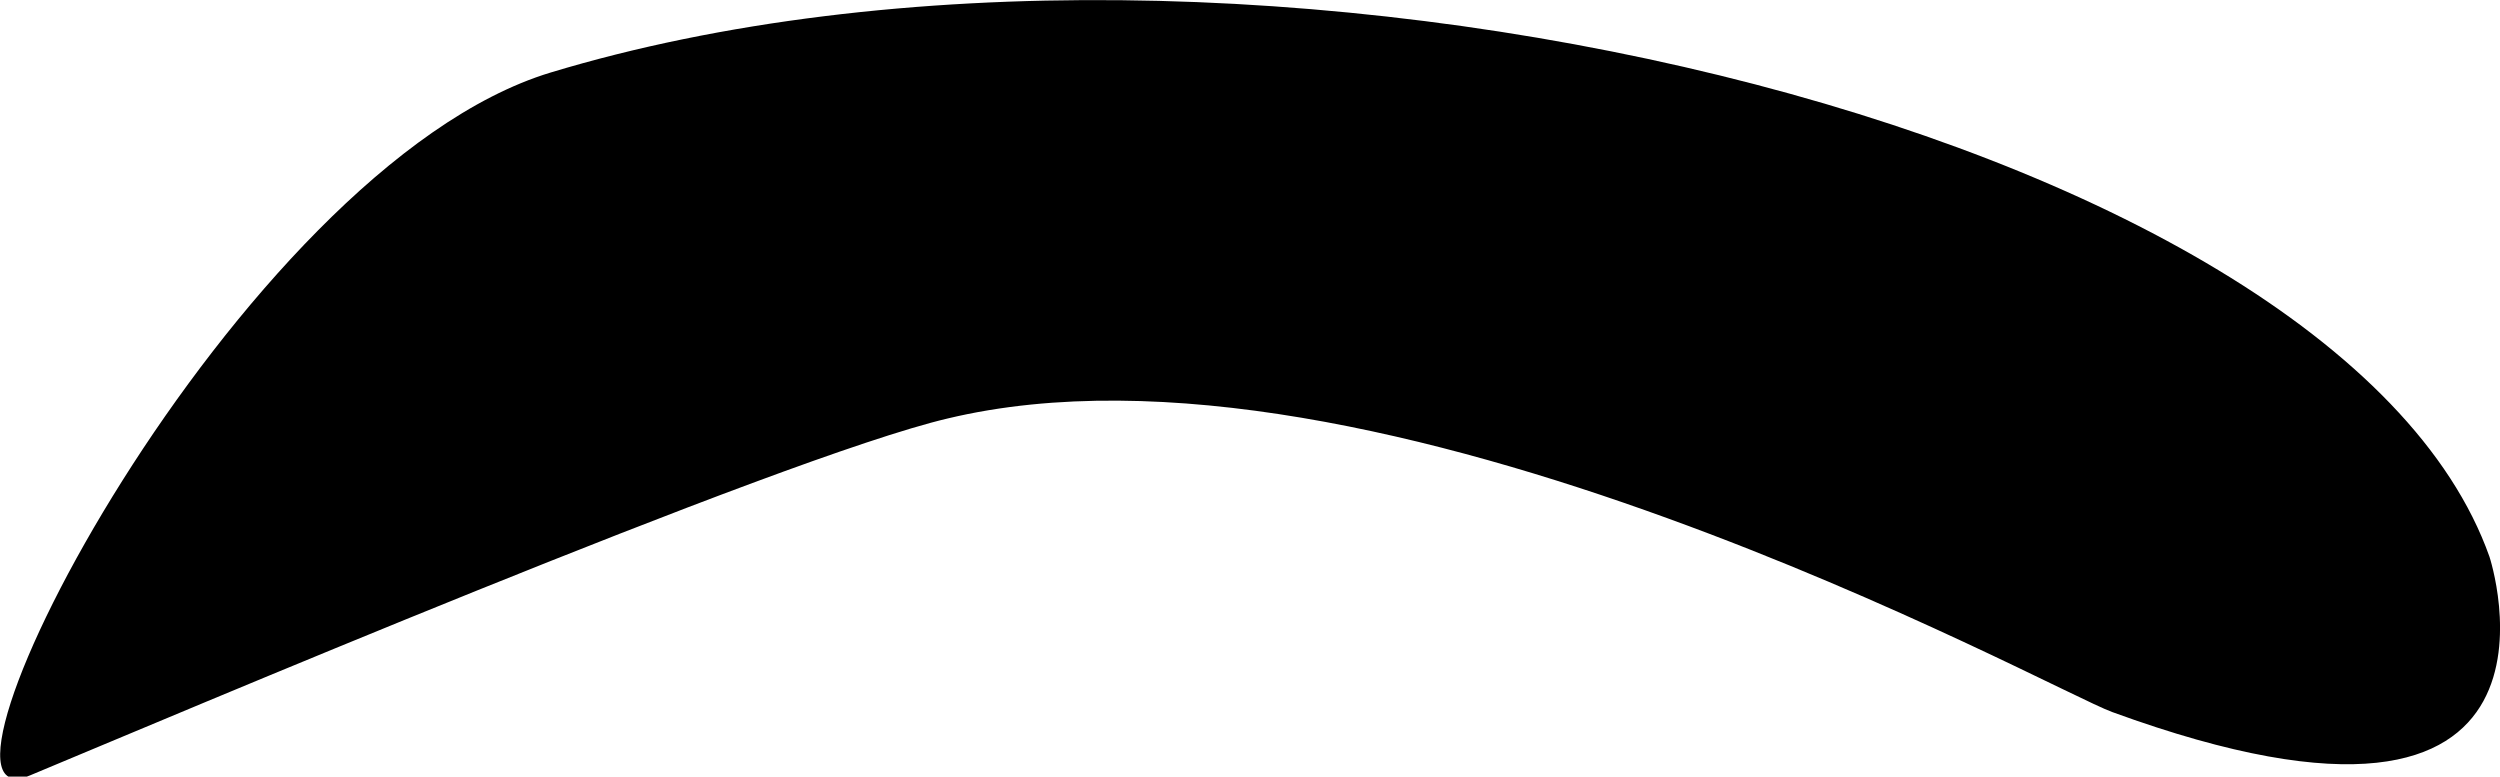
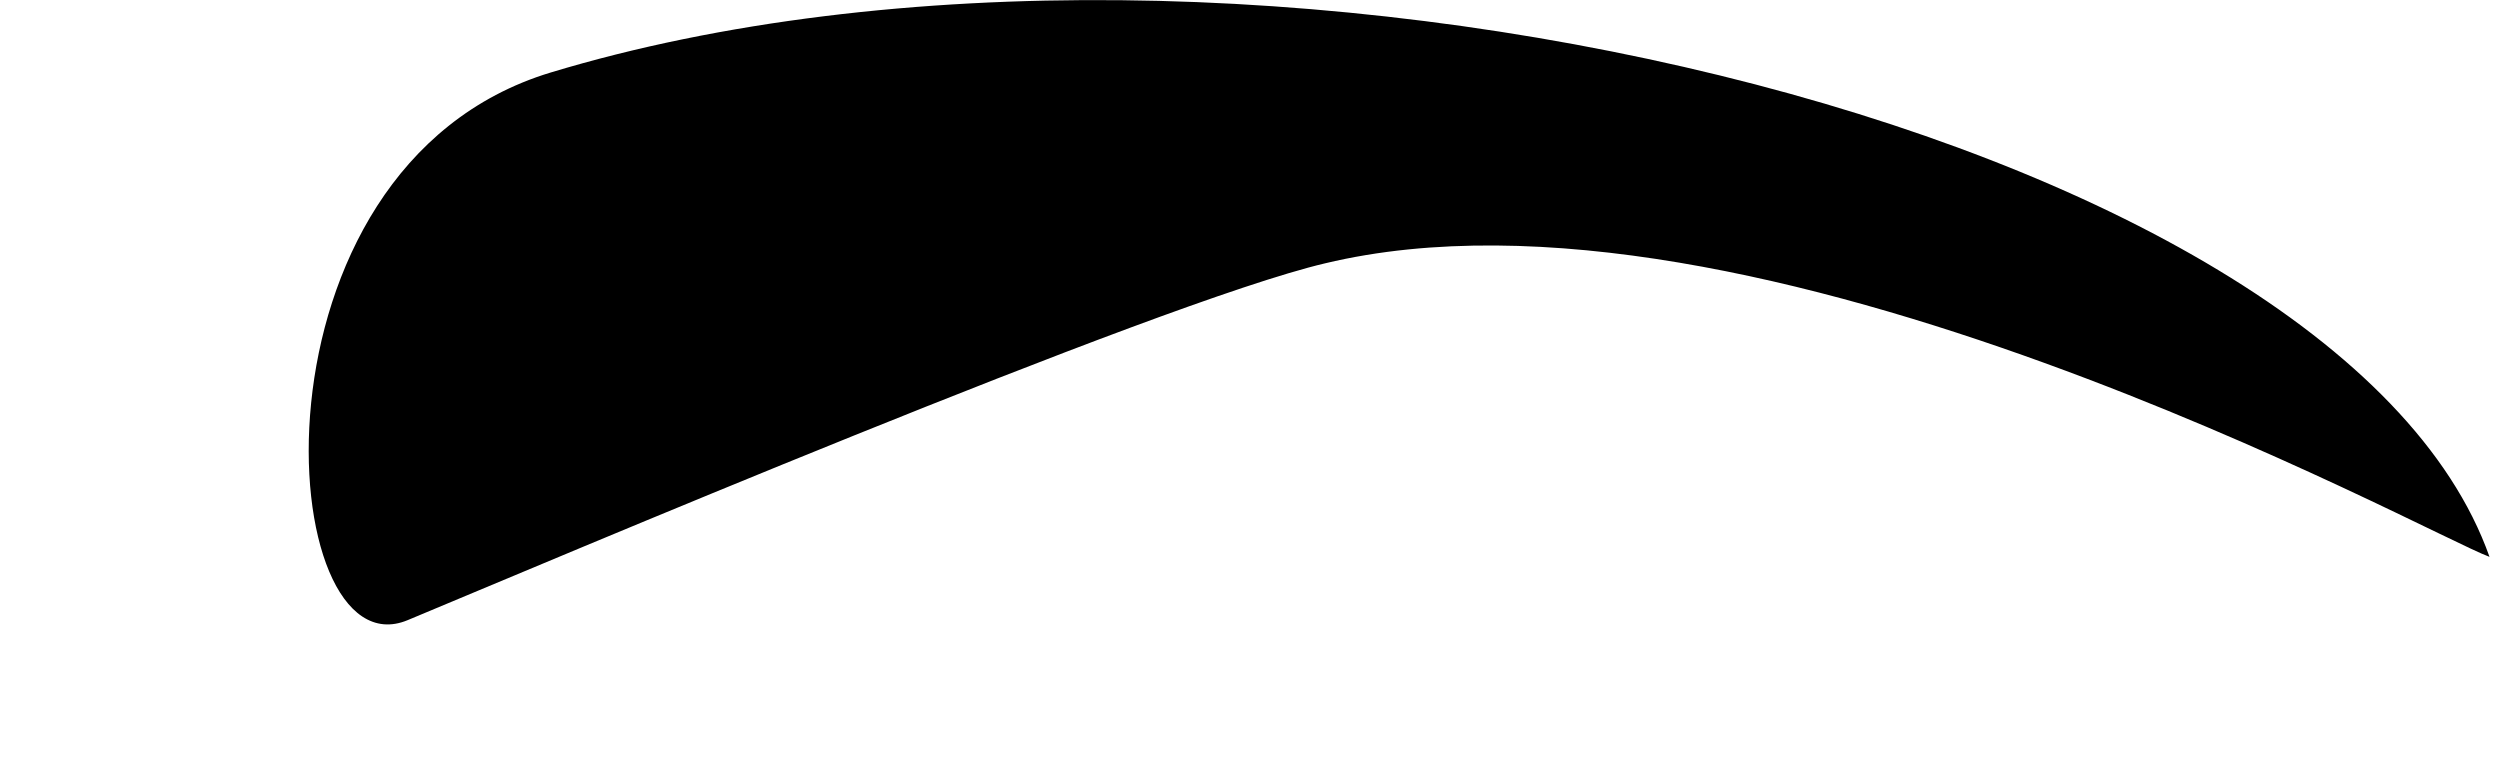
<svg xmlns="http://www.w3.org/2000/svg" viewBox="0 0 59.62 18.52">
  <title>Augenbrauen_6_hover</title>
  <g id="Ebene_2" data-name="Ebene 2">
    <g id="Auswahlmöglichkeiten">
-       <path id="Augenbrauen_6_hover" d="M59.37,13.28s2.61,7.94-9,3.7c-1.51-.55-17.54-9.45-27.77-7-4,.94-18.68,7.18-21.88,8.51S5.65,4,13.13,1.73C29.46-3.21,55.73,3,59.37,13.28Z" />
+       <path id="Augenbrauen_6_hover" d="M59.37,13.28c-1.51-.55-17.54-9.45-27.77-7-4,.94-18.68,7.18-21.88,8.51S5.65,4,13.13,1.73C29.46-3.21,55.73,3,59.37,13.28Z" />
    </g>
  </g>
</svg>